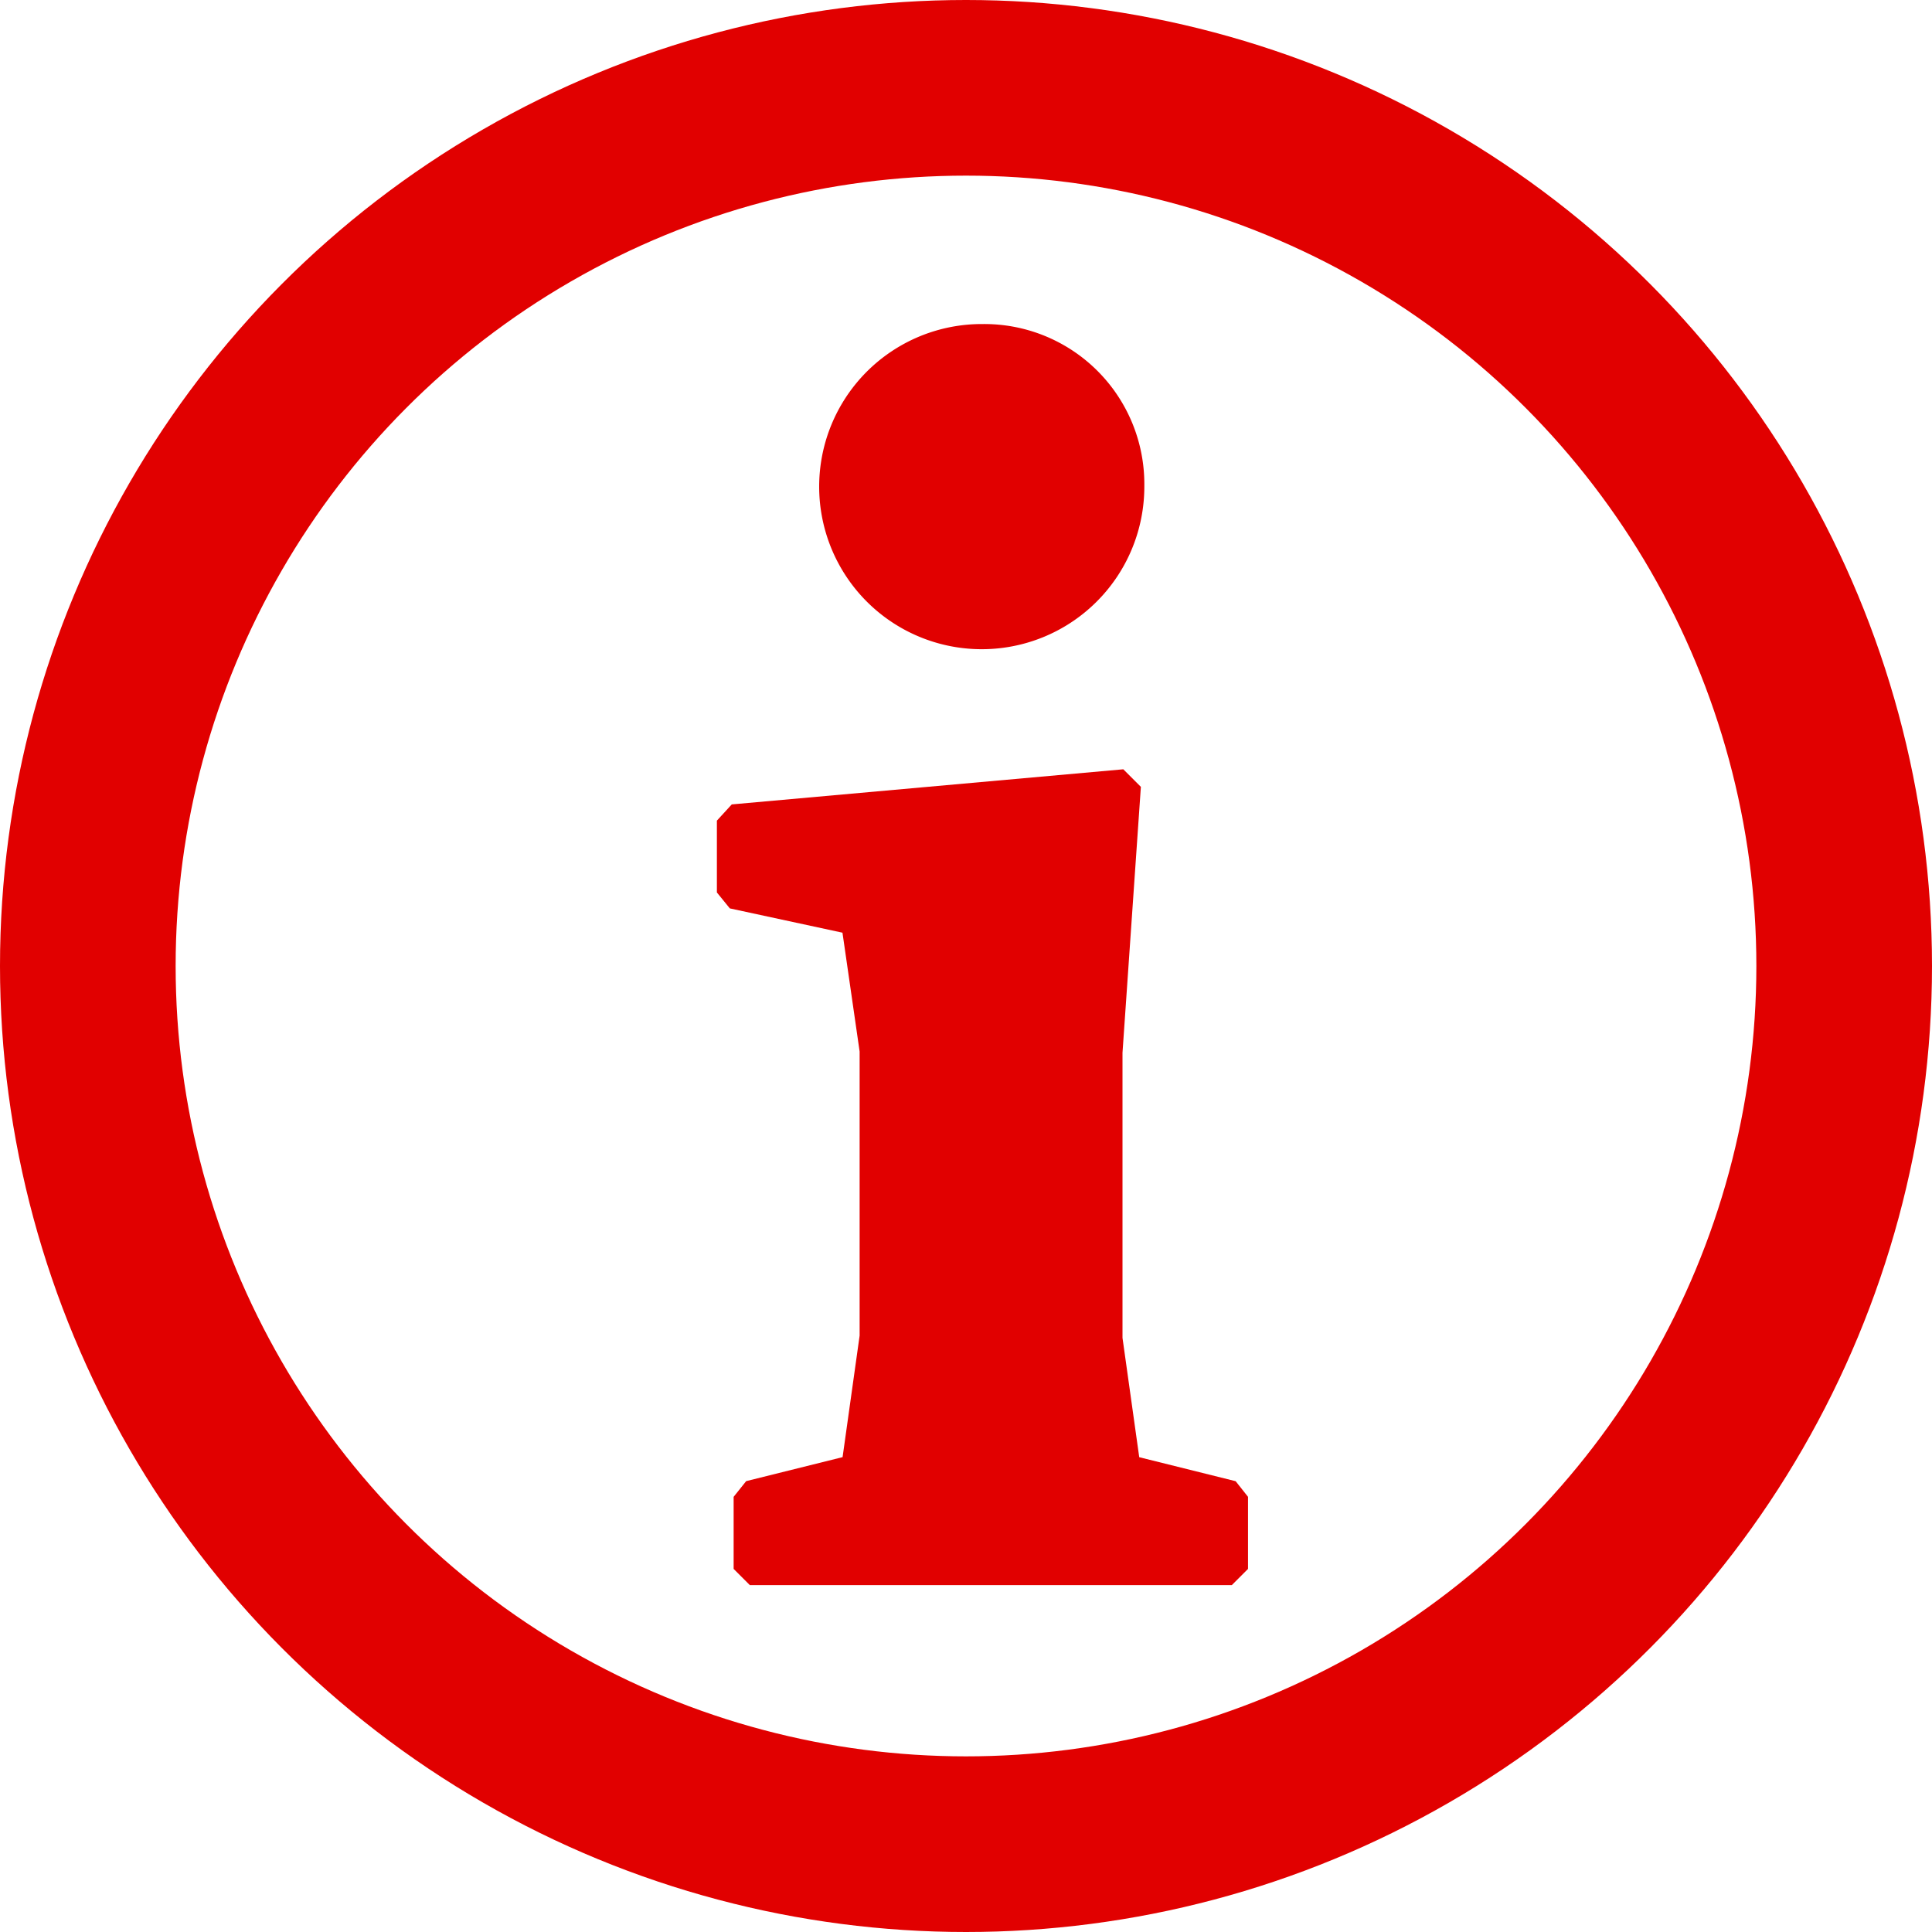
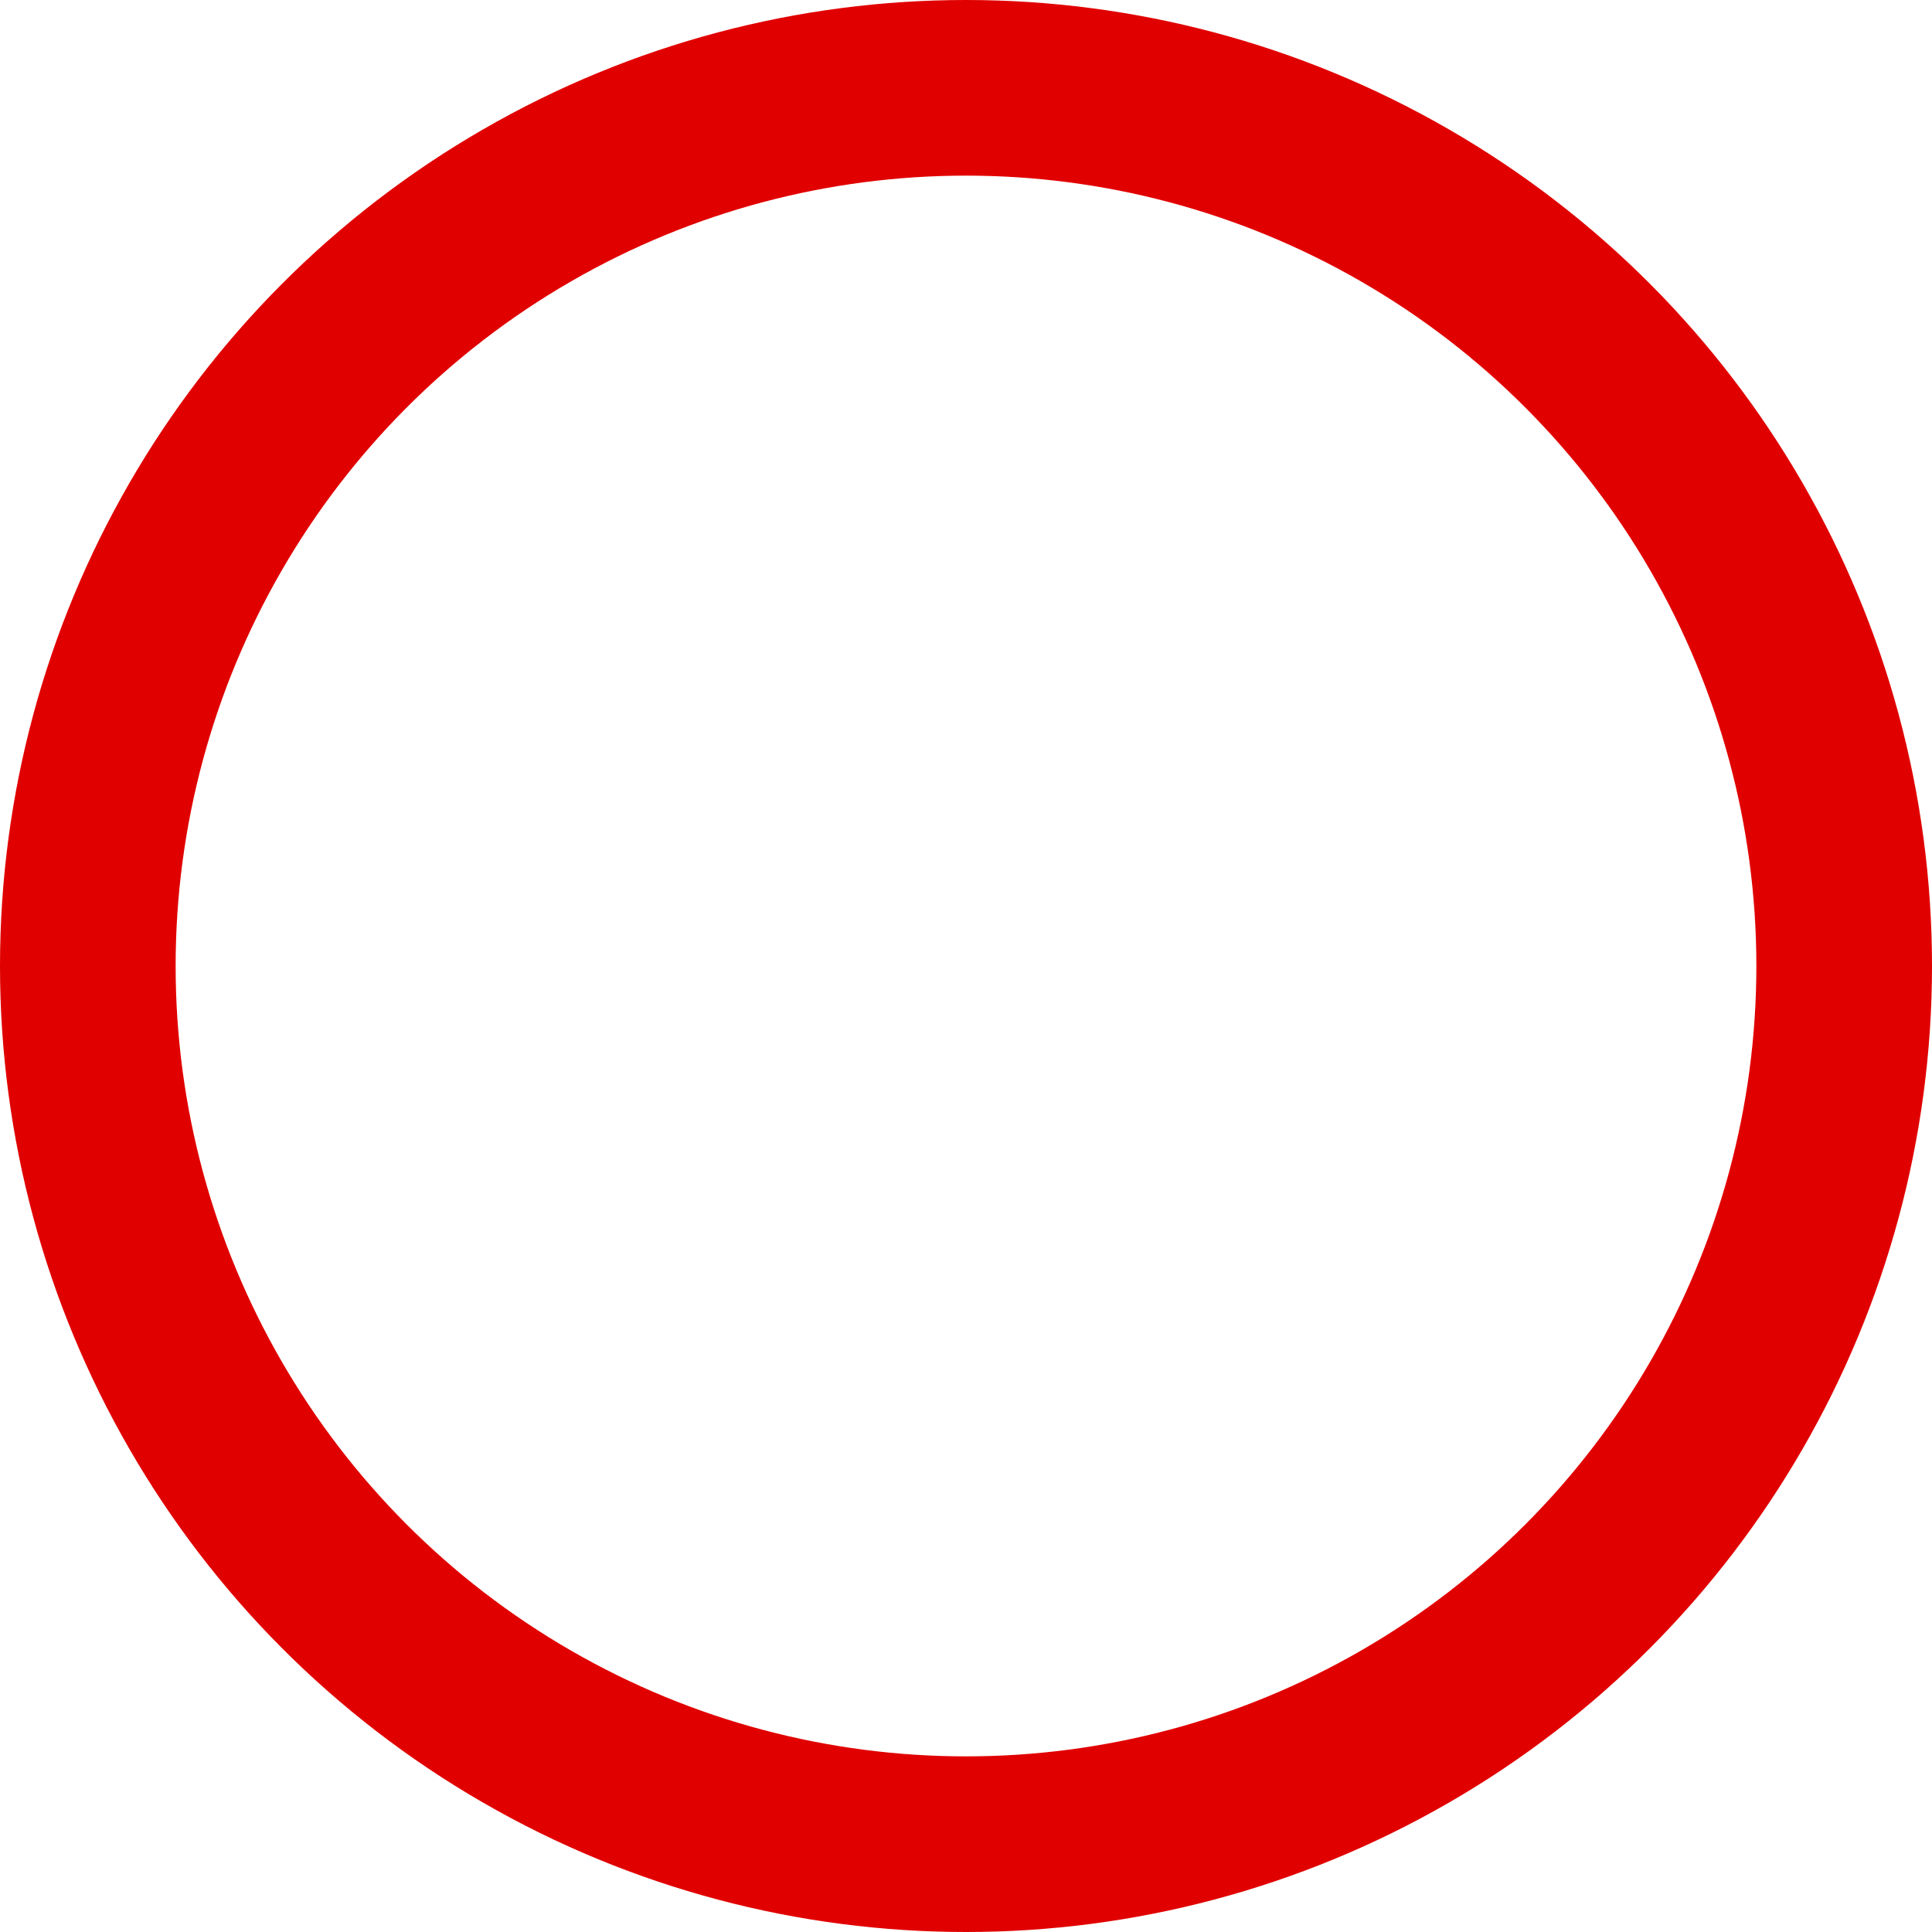
<svg xmlns="http://www.w3.org/2000/svg" width="33" height="33" viewBox="0 0 33 33">
  <defs>
    <clipPath id="a">
-       <rect width="9.072" height="21.539" fill="#e10000" />
-     </clipPath>
+       </clipPath>
  </defs>
  <g fill="none" stroke="#e10000" stroke-width="3">
    <circle cx="16.5" cy="16.5" r="16.5" stroke="none" />
    <circle cx="16.5" cy="16.5" r="15" fill="none" />
  </g>
  <g transform="translate(12.245 5.535)">
    <g transform="translate(0 0)" clip-path="url(#a)">
      <path d="M9.343,2.763A2.777,2.777,0,1,1,6.58,0,2.733,2.733,0,0,1,9.343,2.763" transform="translate(-2.042 0)" fill="#e10000" />
-       <path d="M9.072,28.916v1.231l-.277.277H.563l-.277-.277V28.916L.5,28.648l1.647-.41.291-2.076,0-4.852L2.145,19.28.221,18.865,0,18.593V17.366l.254-.277,6.688-.6.3.3-.314,4.543V26.2l.286,2.039,1.647.41Z" transform="translate(0 -8.884)" fill="#e10000" />
+       <path d="M9.072,28.916v1.231l-.277.277H.563l-.277-.277V28.916L.5,28.648l1.647-.41.291-2.076,0-4.852L2.145,19.28.221,18.865,0,18.593V17.366l.254-.277,6.688-.6.3.3-.314,4.543V26.2Z" transform="translate(0 -8.884)" fill="#e10000" />
    </g>
  </g>
</svg>